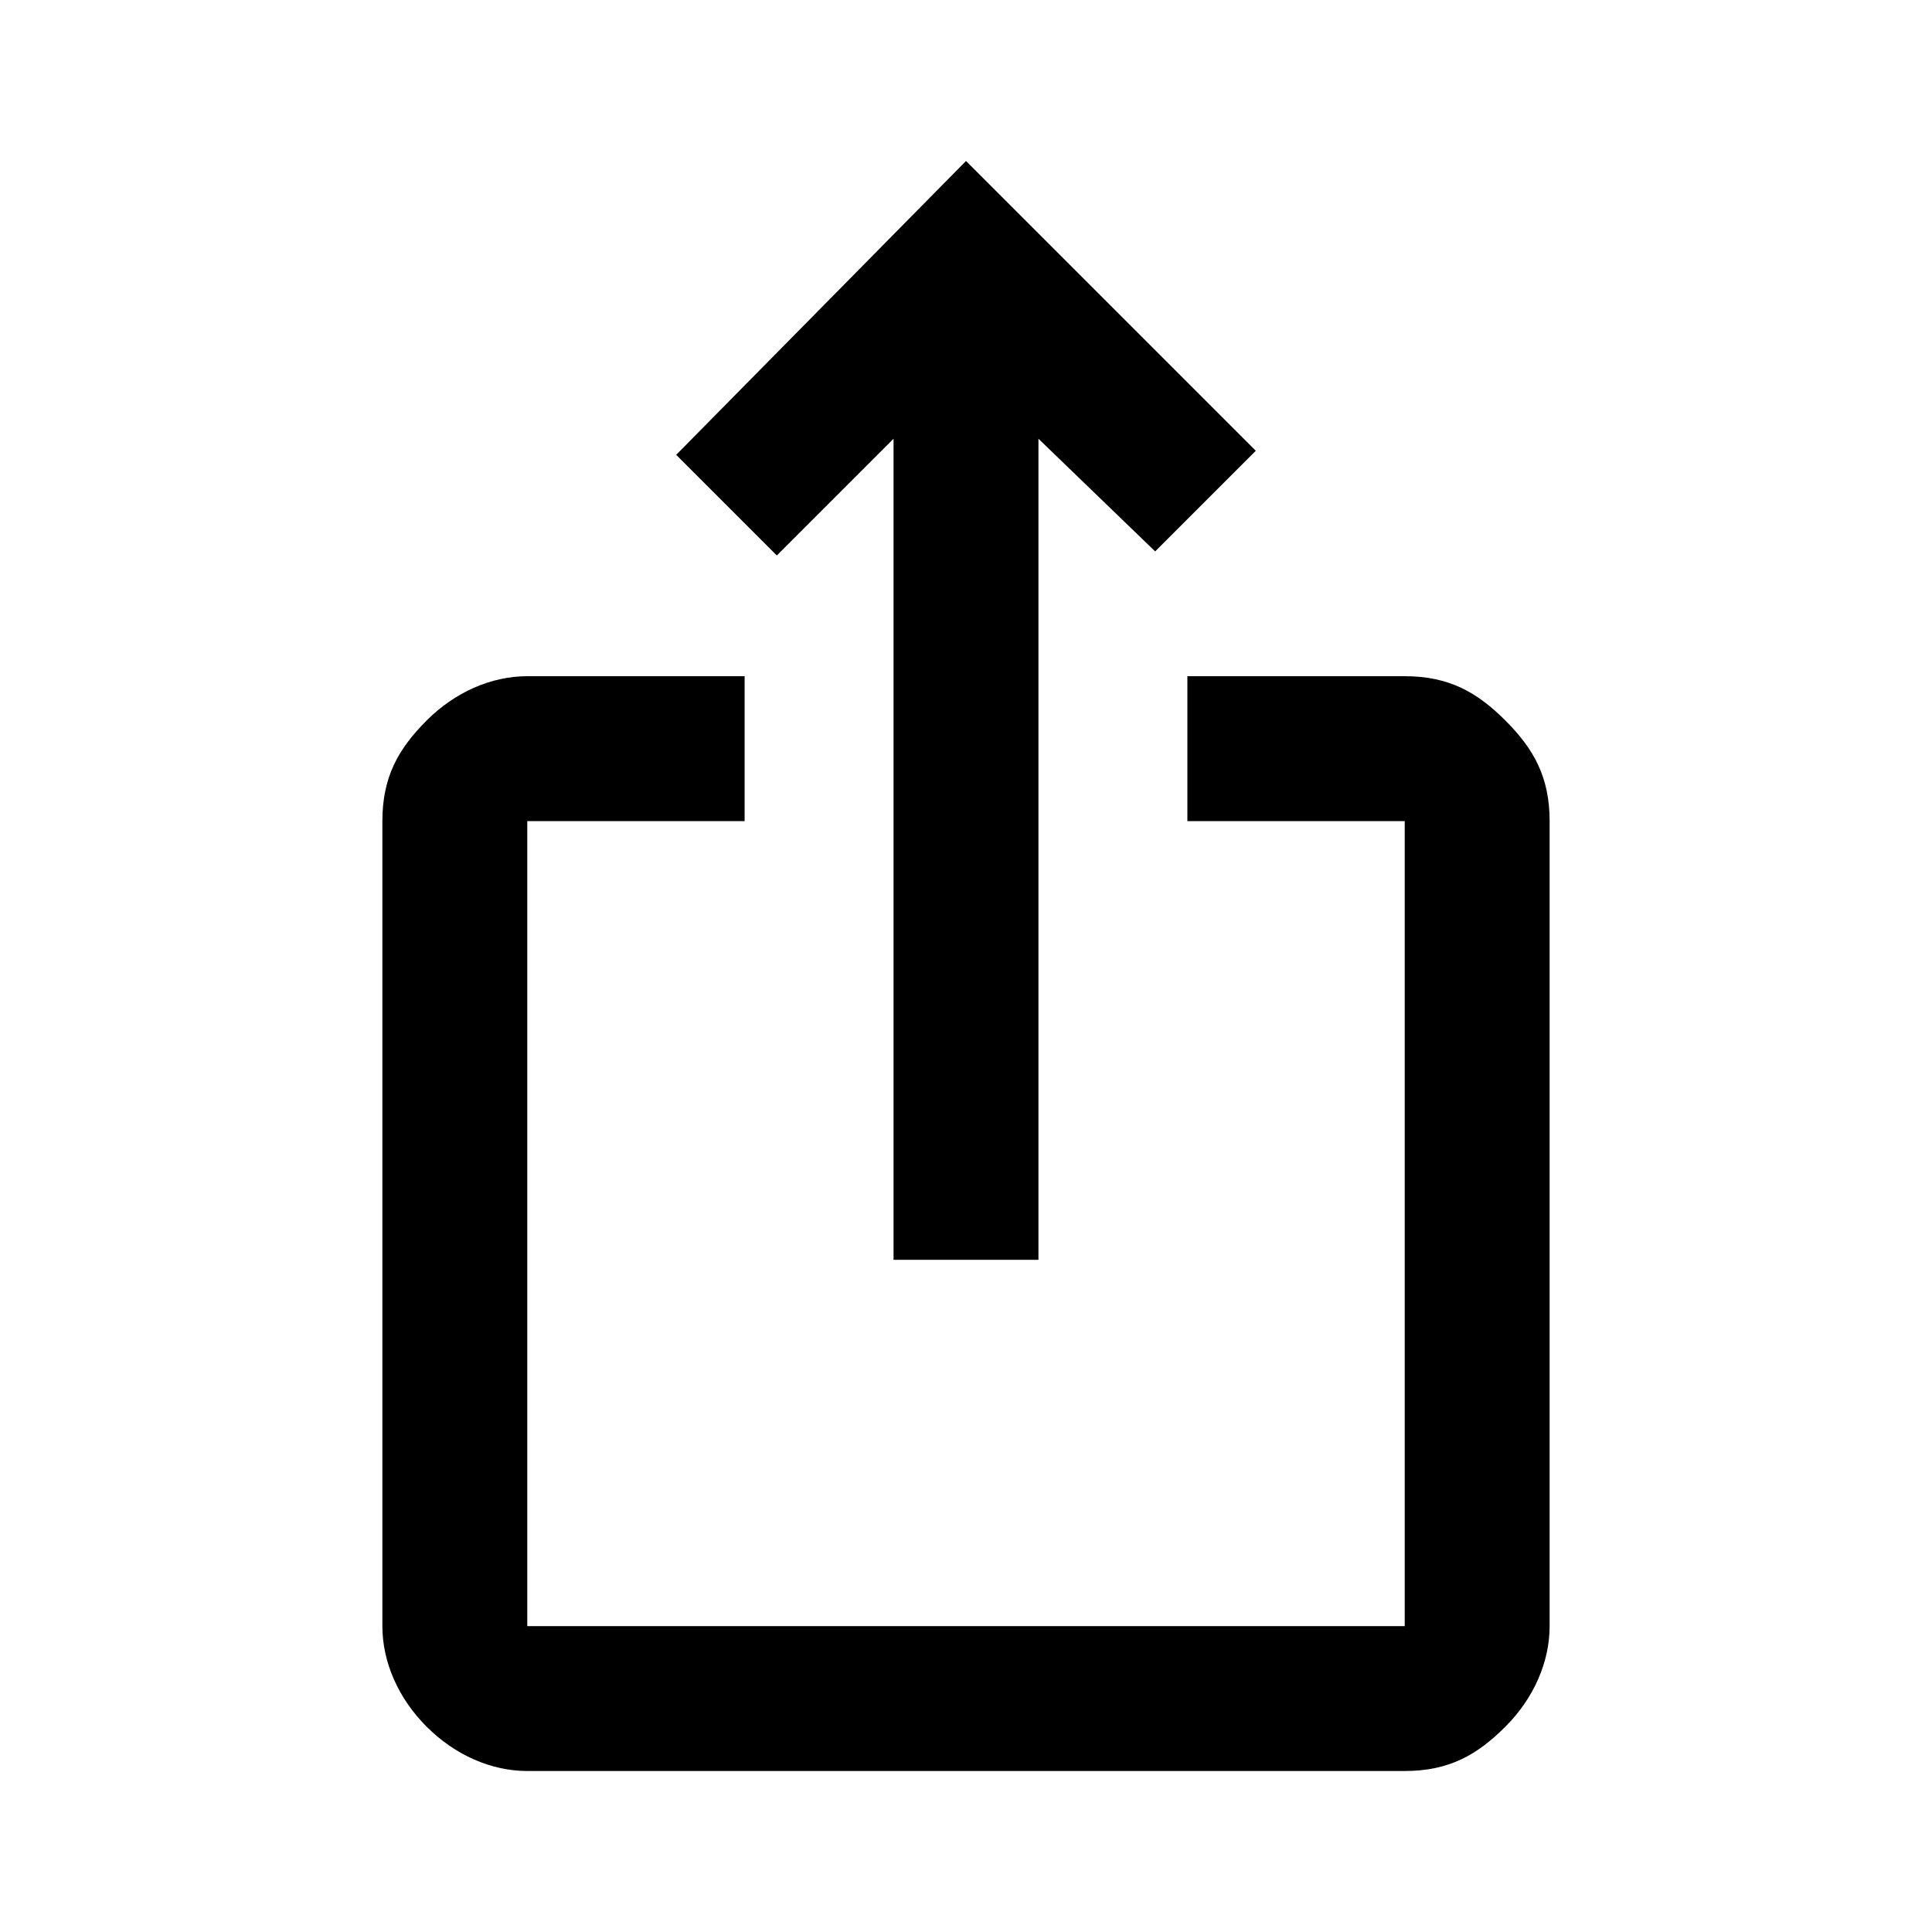
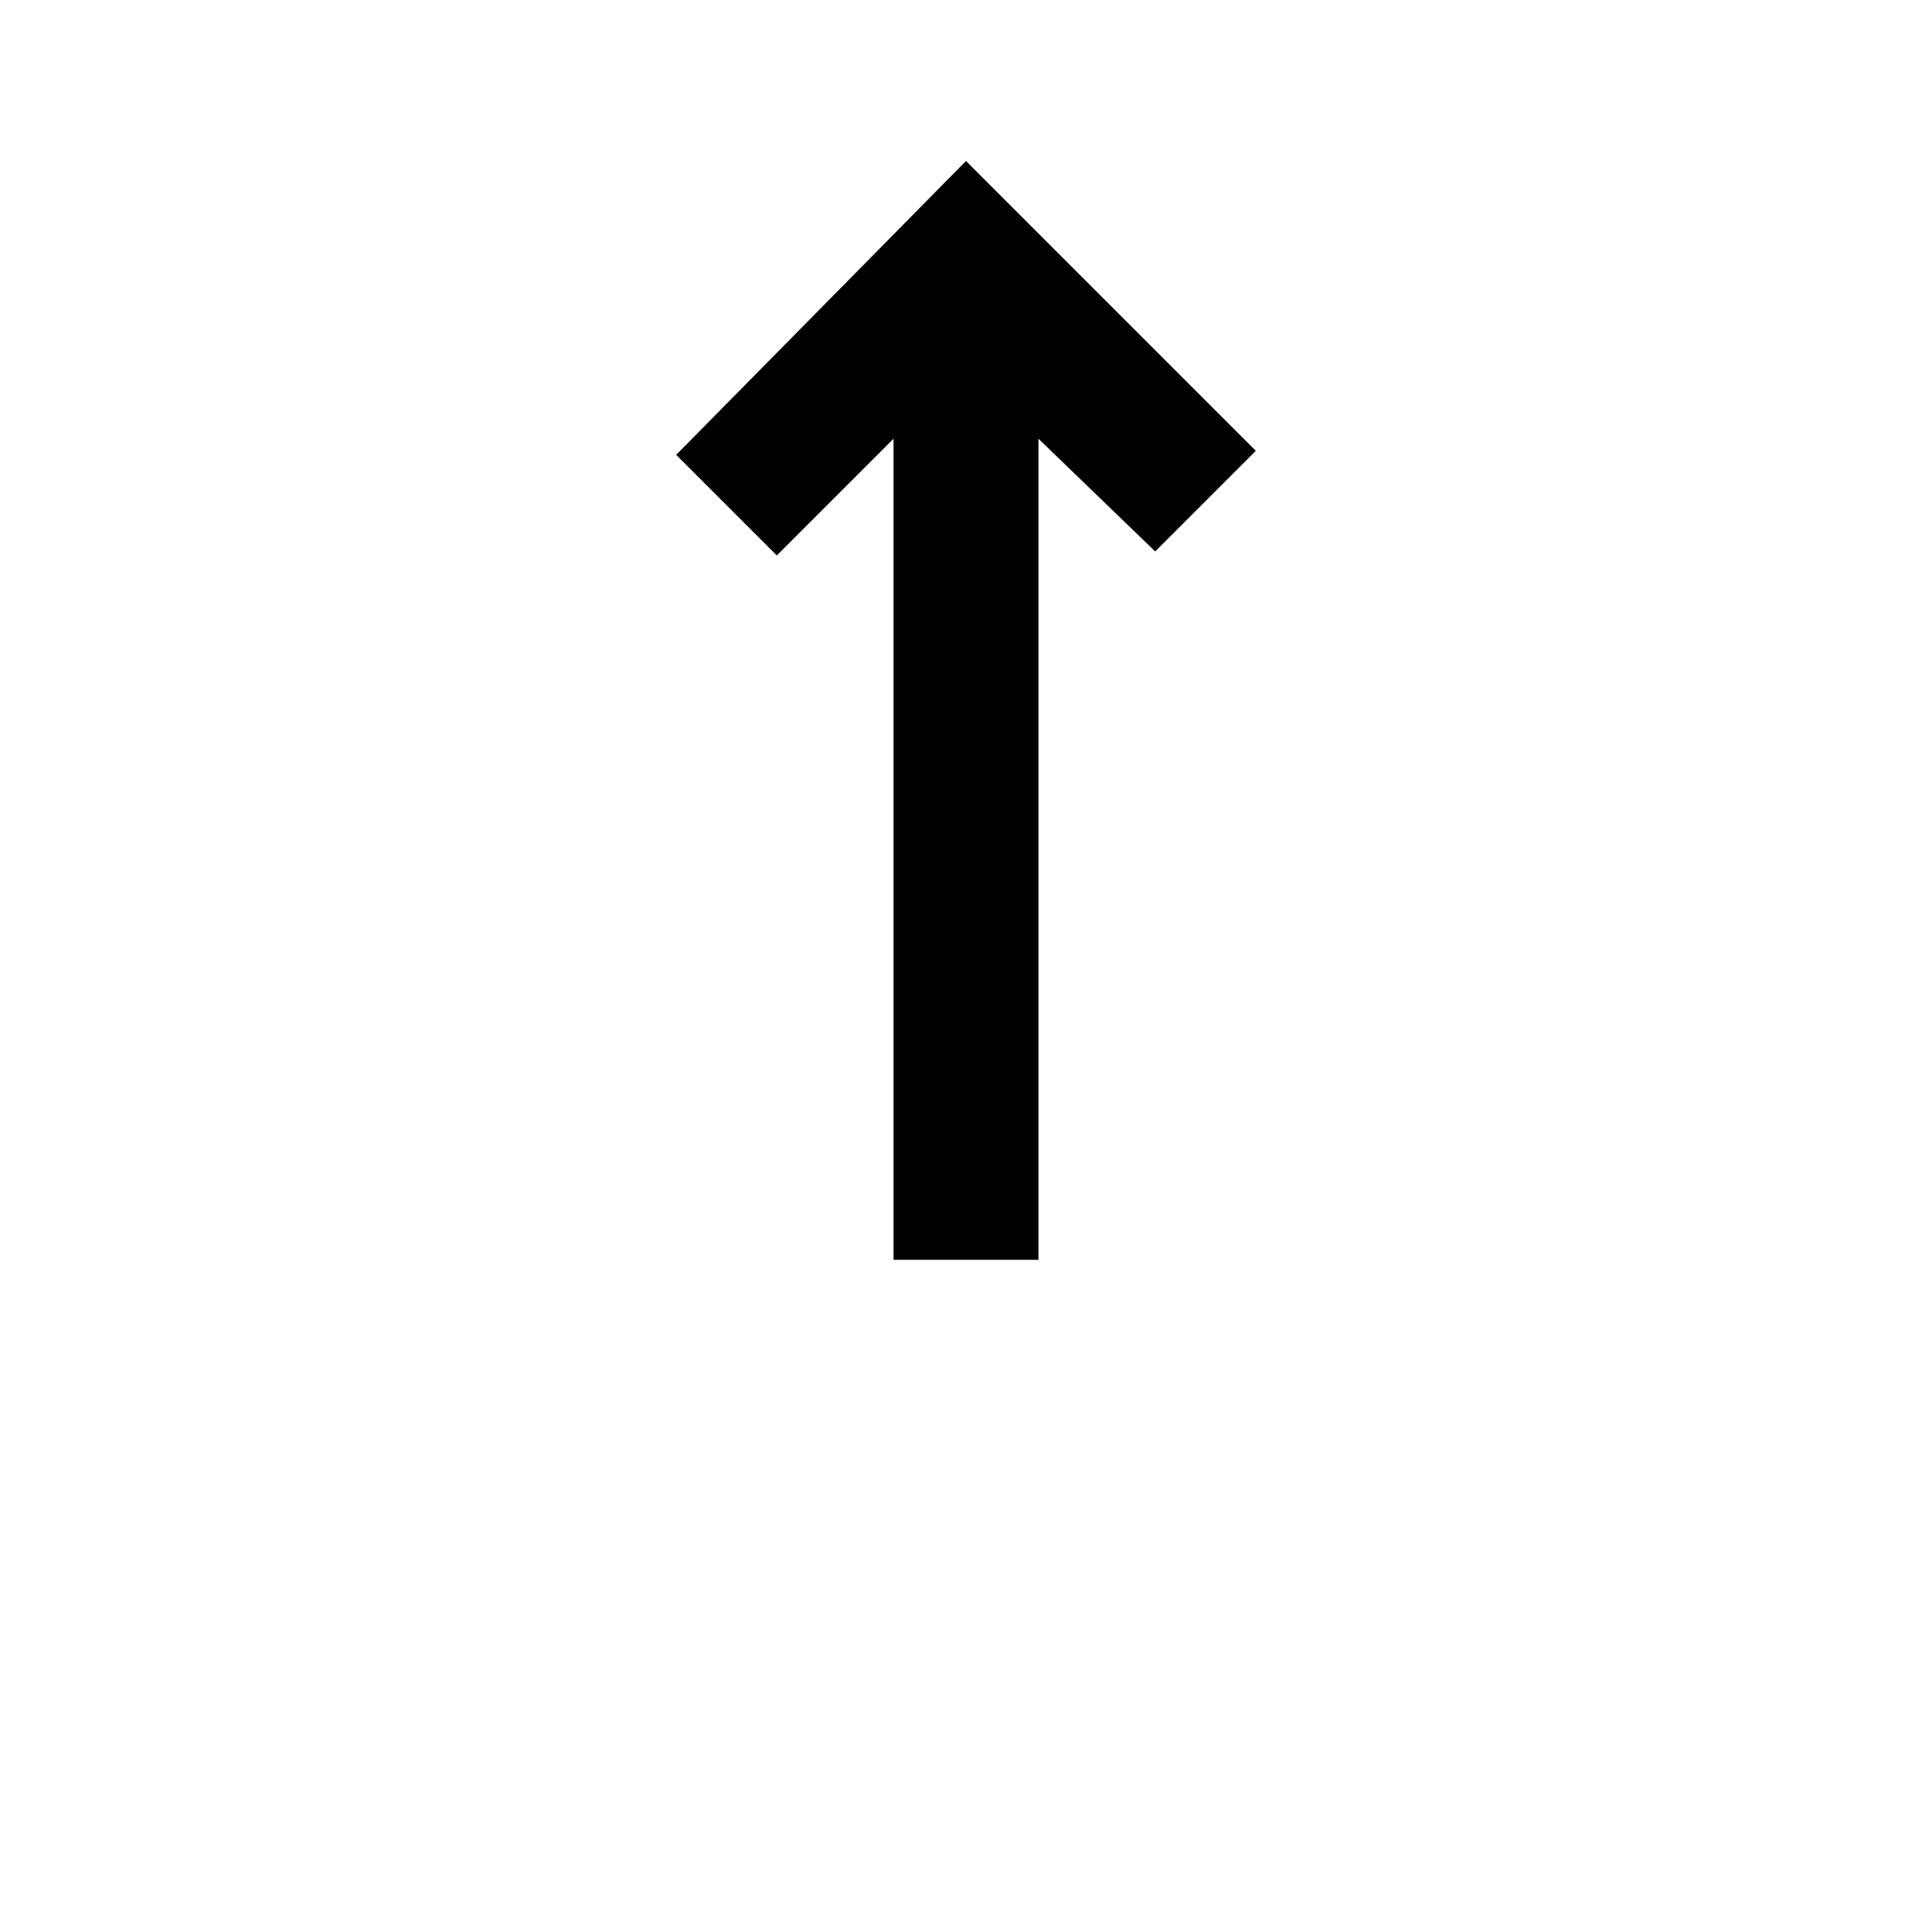
<svg xmlns="http://www.w3.org/2000/svg" version="1.1" id="Ebene_1" x="0px" y="0px" viewBox="0 0 48 48" style="enable-background:new 0 0 48 48;" xml:space="preserve">
  <g>
-     <path d="M13.1,44c-0.9,0-1.8-0.4-2.5-1.1s-1.1-1.6-1.1-2.5v-20c0-1.1,0.4-1.8,1.1-2.5c0.7-0.7,1.6-1.1,2.5-1.1h5.4v3.6h-5.4v20   h21.8v-20h-5.4v-3.6h5.4c1.1,0,1.8,0.4,2.5,1.1s1.1,1.4,1.1,2.5v20c0,0.9-0.4,1.8-1.1,2.5S36,44,34.9,44C34.9,44,13.1,44,13.1,44z    M25.8,31.2h-3.6" />
    <path d="M22.2,31.2V10.9l-2.9,2.9l-2.5-2.5L24,4l7.2,7.2l-2.5,2.5l-2.9-2.8v20.4h-3.6V31.2z" />
  </g>
</svg>